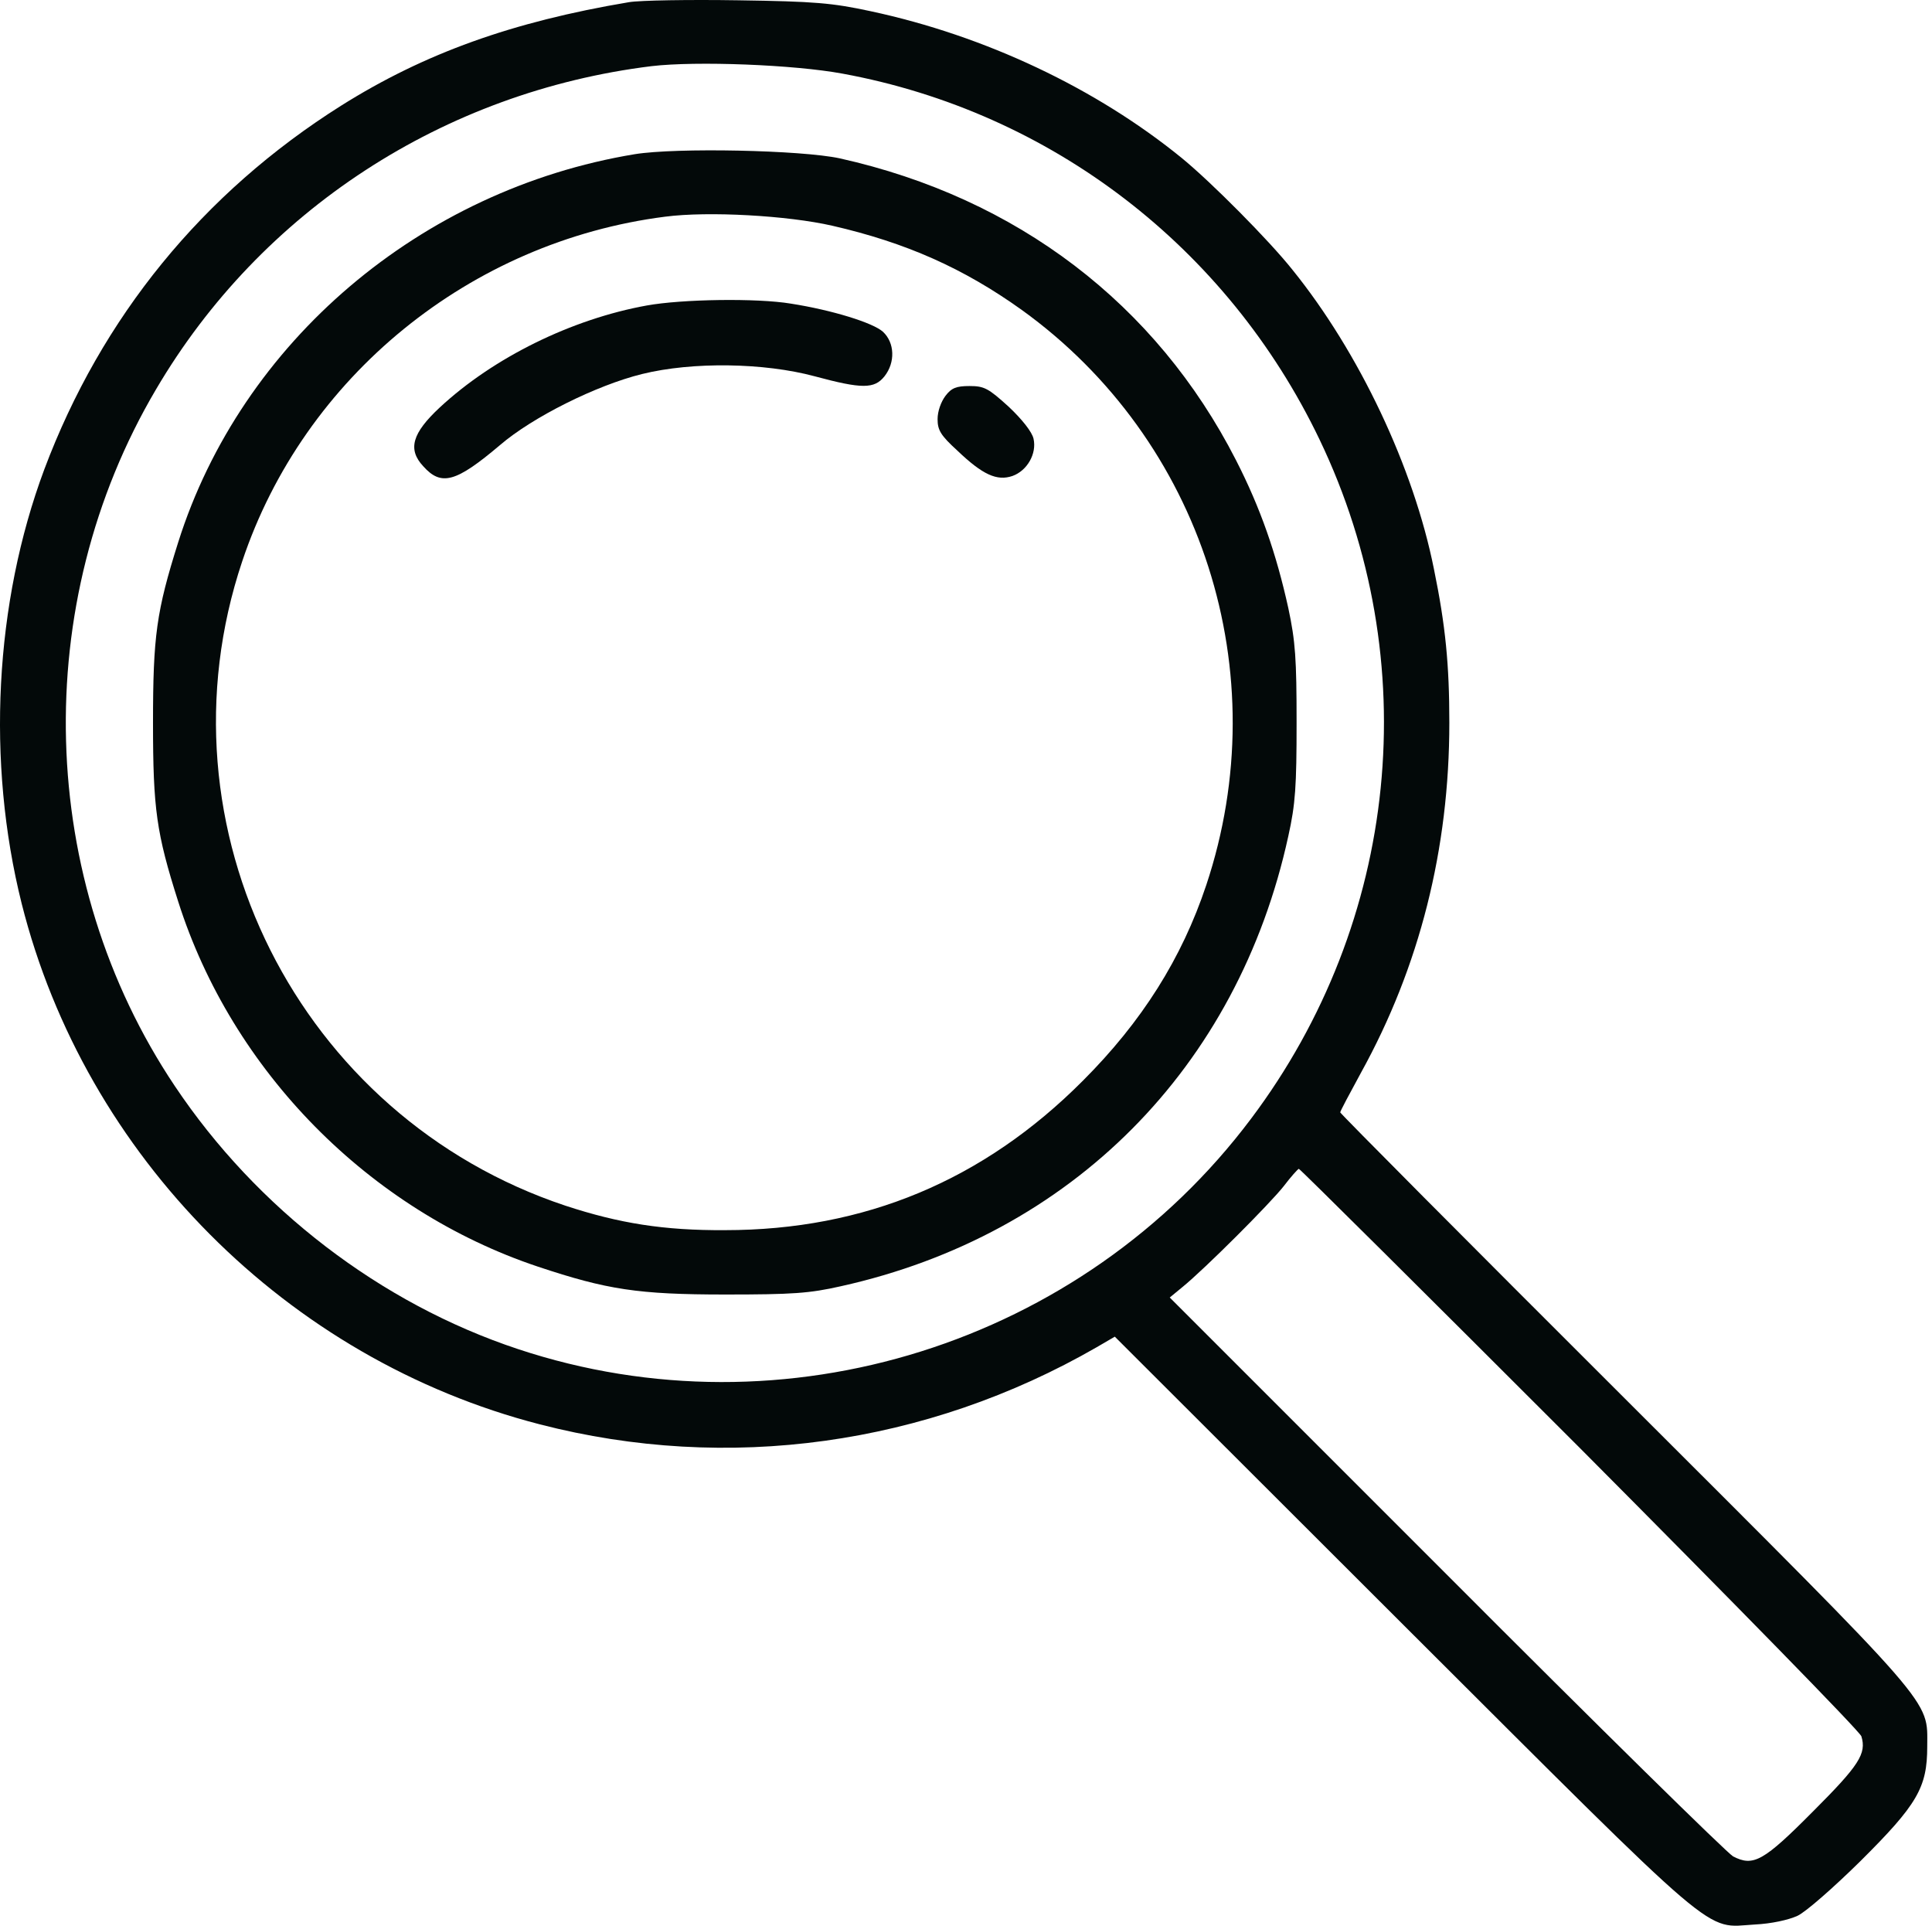
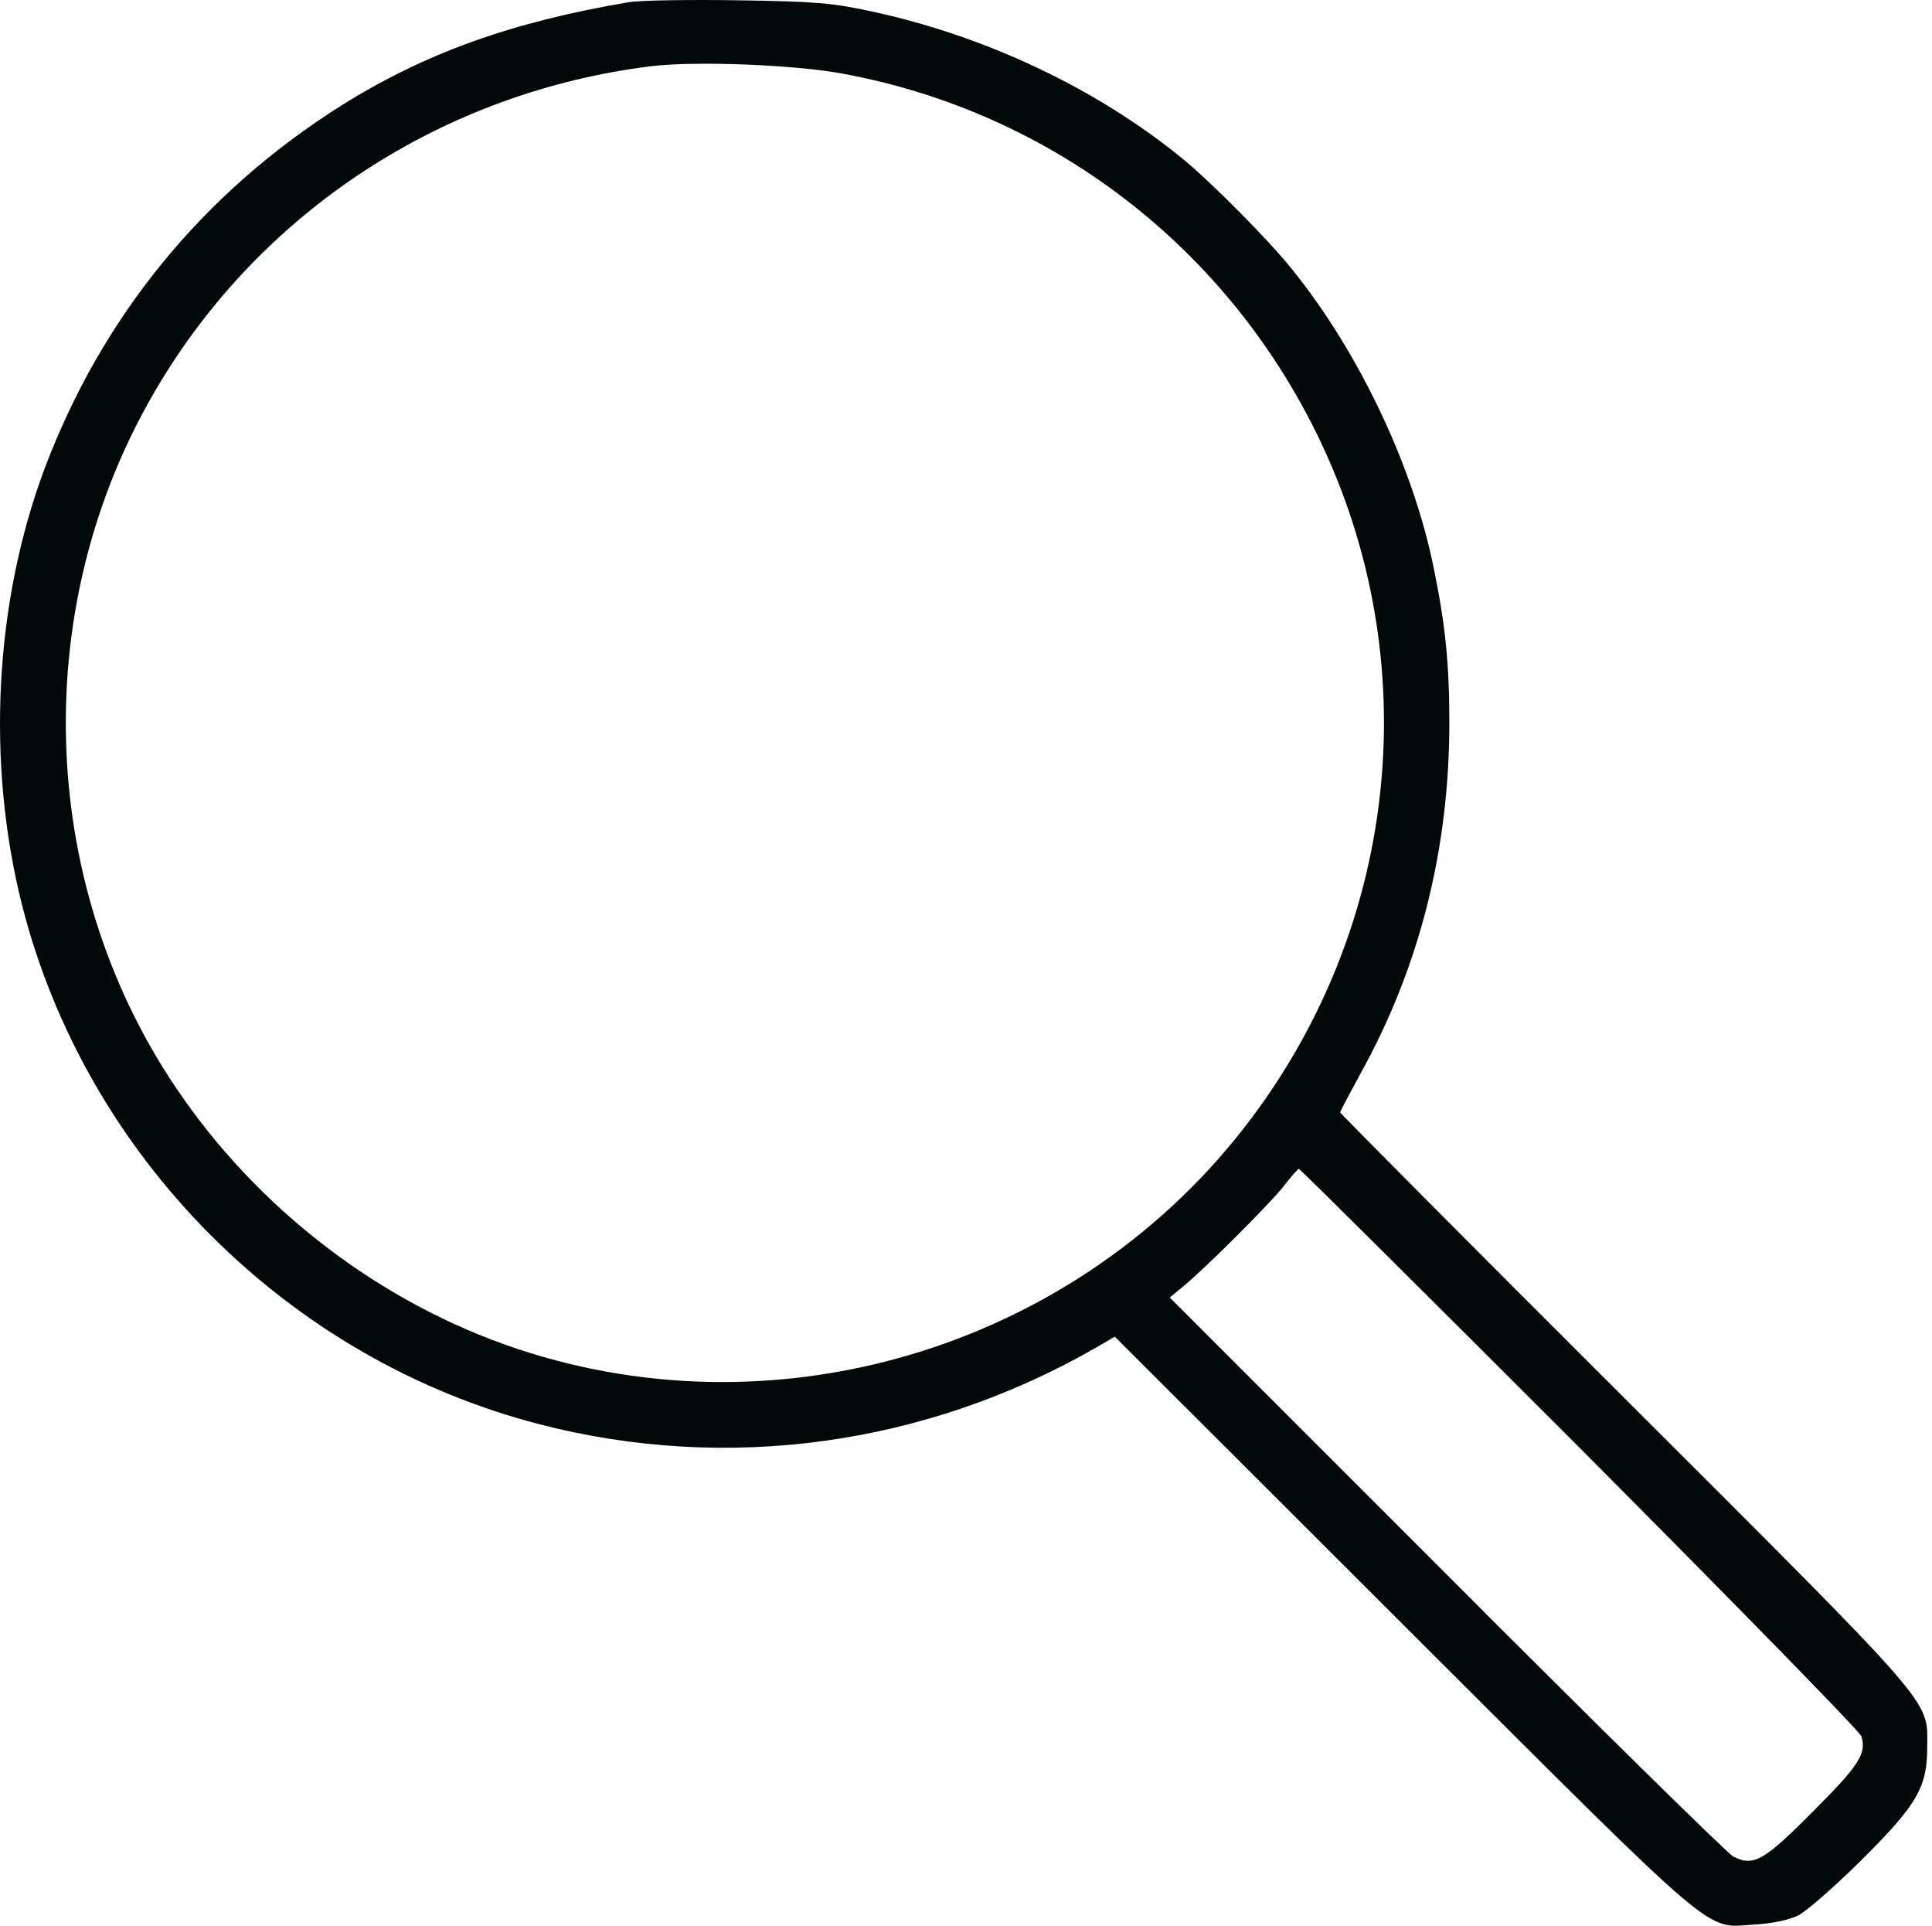
<svg xmlns="http://www.w3.org/2000/svg" width="299" height="298" viewBox="0 0 299 298" fill="none">
  <path d="M97.345 0.336C79.292 3.364 65.664 8.256 52.794 16.351C31.363 29.862 15.697 49.08 6.845 72.666C-0.842 93.282 -2.124 117.917 3.351 139.814C13.193 178.949 44.466 210.339 83.543 220.414C112.603 227.926 143.353 223.675 169.734 208.475L172.529 206.845L217.197 251.454C267.048 301.189 263.612 298.277 271.591 297.811C274.095 297.694 276.774 297.112 278.172 296.472C279.453 295.889 283.821 292.045 287.897 288.027C296.749 279.233 298.263 276.613 298.263 270.265C298.263 262.869 300.127 265.023 251.441 216.395C227.214 192.227 207.414 172.31 207.414 172.135C207.414 171.961 208.869 169.223 210.617 166.02C219.702 149.597 224.302 131.369 224.302 111.86C224.302 102.891 223.72 96.835 221.915 88.041C218.77 72.317 210.325 54.496 200.017 41.742C196.407 37.2 187.496 28.231 182.954 24.504C169.676 13.672 152.438 5.519 134.734 1.733C128.793 0.452 126.115 0.219 114.234 0.045C106.722 -0.072 99.093 0.045 97.345 0.336ZM130.424 11.401C162.687 17.341 189.942 38.248 204.21 68.007C220.633 102.251 216.557 142.609 193.611 173.125C167.463 207.951 121.339 222.452 80.165 208.766C58.909 201.72 39.749 187.044 27.053 168.059C5.68 136.145 4.515 93.515 24.141 60.262C40.389 32.599 68.693 14.196 100.84 10.236C107.77 9.421 122.911 10.003 130.424 11.401ZM244.511 224.083C268.213 247.902 287.839 267.935 288.072 268.692C288.887 271.371 287.722 273.177 280.618 280.282C272.93 288.027 271.358 288.901 268.213 287.27C267.281 286.746 247.306 267.12 223.778 243.534L181.032 200.788L183.012 199.157C186.448 196.362 196.523 186.287 198.678 183.55C199.784 182.094 200.833 180.929 201.007 180.871C201.182 180.871 220.75 200.322 244.511 224.083Z" fill="#030909" />
-   <path d="M98.223 23.863C65.086 29.338 37.365 52.924 27.582 83.906C24.204 94.622 23.68 98.407 23.68 111.86C23.68 125.196 24.204 128.923 27.582 139.522C35.91 165.729 57.108 187.277 83.256 196.012C93.914 199.565 98.747 200.322 112.2 200.322C122.683 200.322 125.245 200.147 130.137 199.041C165.836 191.121 191.577 165.205 199.381 129.389C200.488 124.439 200.662 121.644 200.662 111.86C200.662 101.96 200.488 99.281 199.381 94.097C197.517 85.653 195.072 78.606 191.286 71.21C178.94 47.042 157.392 30.619 129.962 24.504C124.022 23.223 104.688 22.815 98.223 23.863ZM128.798 34.929C140.212 37.549 149.122 41.509 158.149 47.974C186.103 68.124 197.634 104.114 186.685 136.96C182.9 148.316 176.727 158.1 167.584 167.243C152.209 182.676 133.806 190.363 112.2 190.363C102.766 190.422 95.835 189.315 87.508 186.578C46.218 172.834 23.68 128.05 37.482 86.876C47.033 58.282 72.774 37.375 102.94 33.531C109.638 32.657 121.926 33.356 128.798 34.929Z" fill="#030909" />
-   <path d="M100.087 47.275C88.498 49.371 76.385 55.312 68.057 63.057C63.806 67.017 63.048 69.522 65.494 72.142C68.29 75.287 70.561 74.646 77.375 68.881C82.383 64.571 92.284 59.621 99.388 57.874C107.192 55.952 118.257 56.127 126.061 58.224C133.399 60.204 135.321 60.204 136.893 58.224C138.582 56.069 138.466 53.04 136.66 51.352C135.146 49.954 128.74 47.974 122.392 46.984C117.151 46.11 105.562 46.285 100.087 47.275Z" fill="#030909" />
-   <path d="M146.325 61.252C145.626 62.184 145.102 63.64 145.102 64.862C145.102 66.551 145.567 67.367 148.188 69.754C152.09 73.482 154.303 74.472 156.691 73.656C158.962 72.841 160.476 70.22 159.952 67.891C159.719 66.843 158.205 64.921 156.108 62.941C152.964 60.087 152.323 59.738 150.052 59.738C148.013 59.738 147.256 60.029 146.325 61.252Z" fill="#030909" />
</svg>